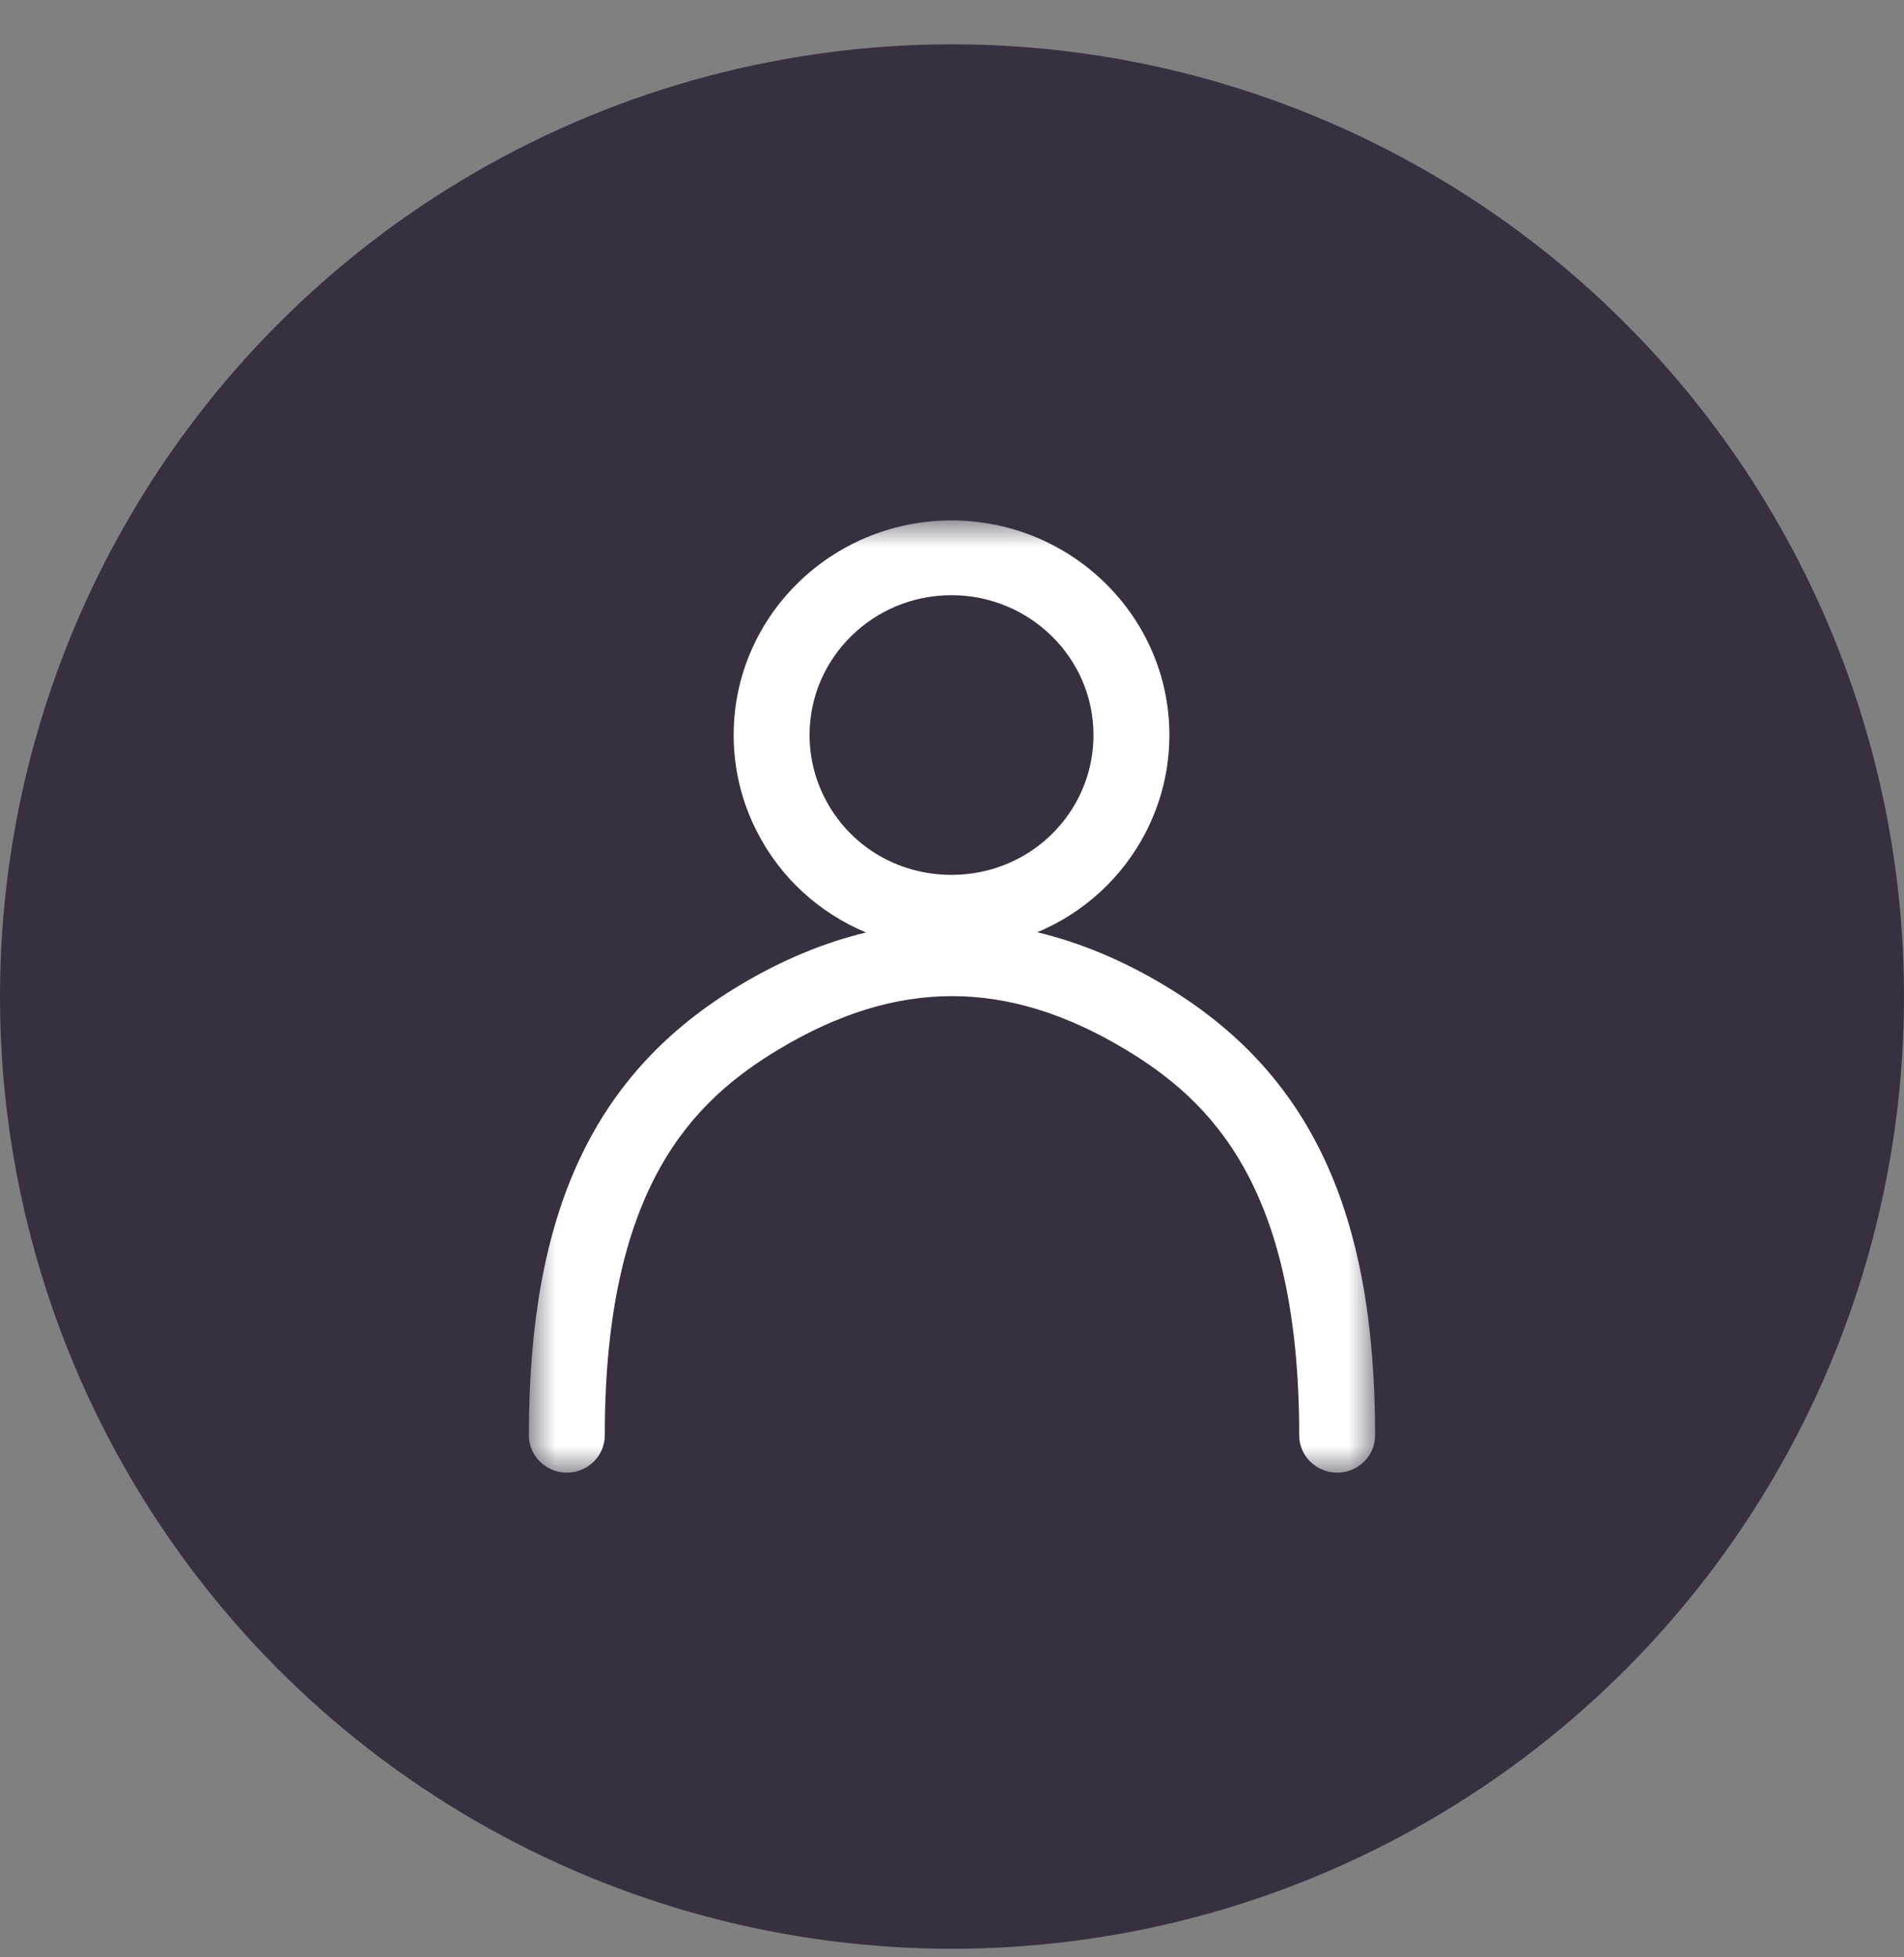
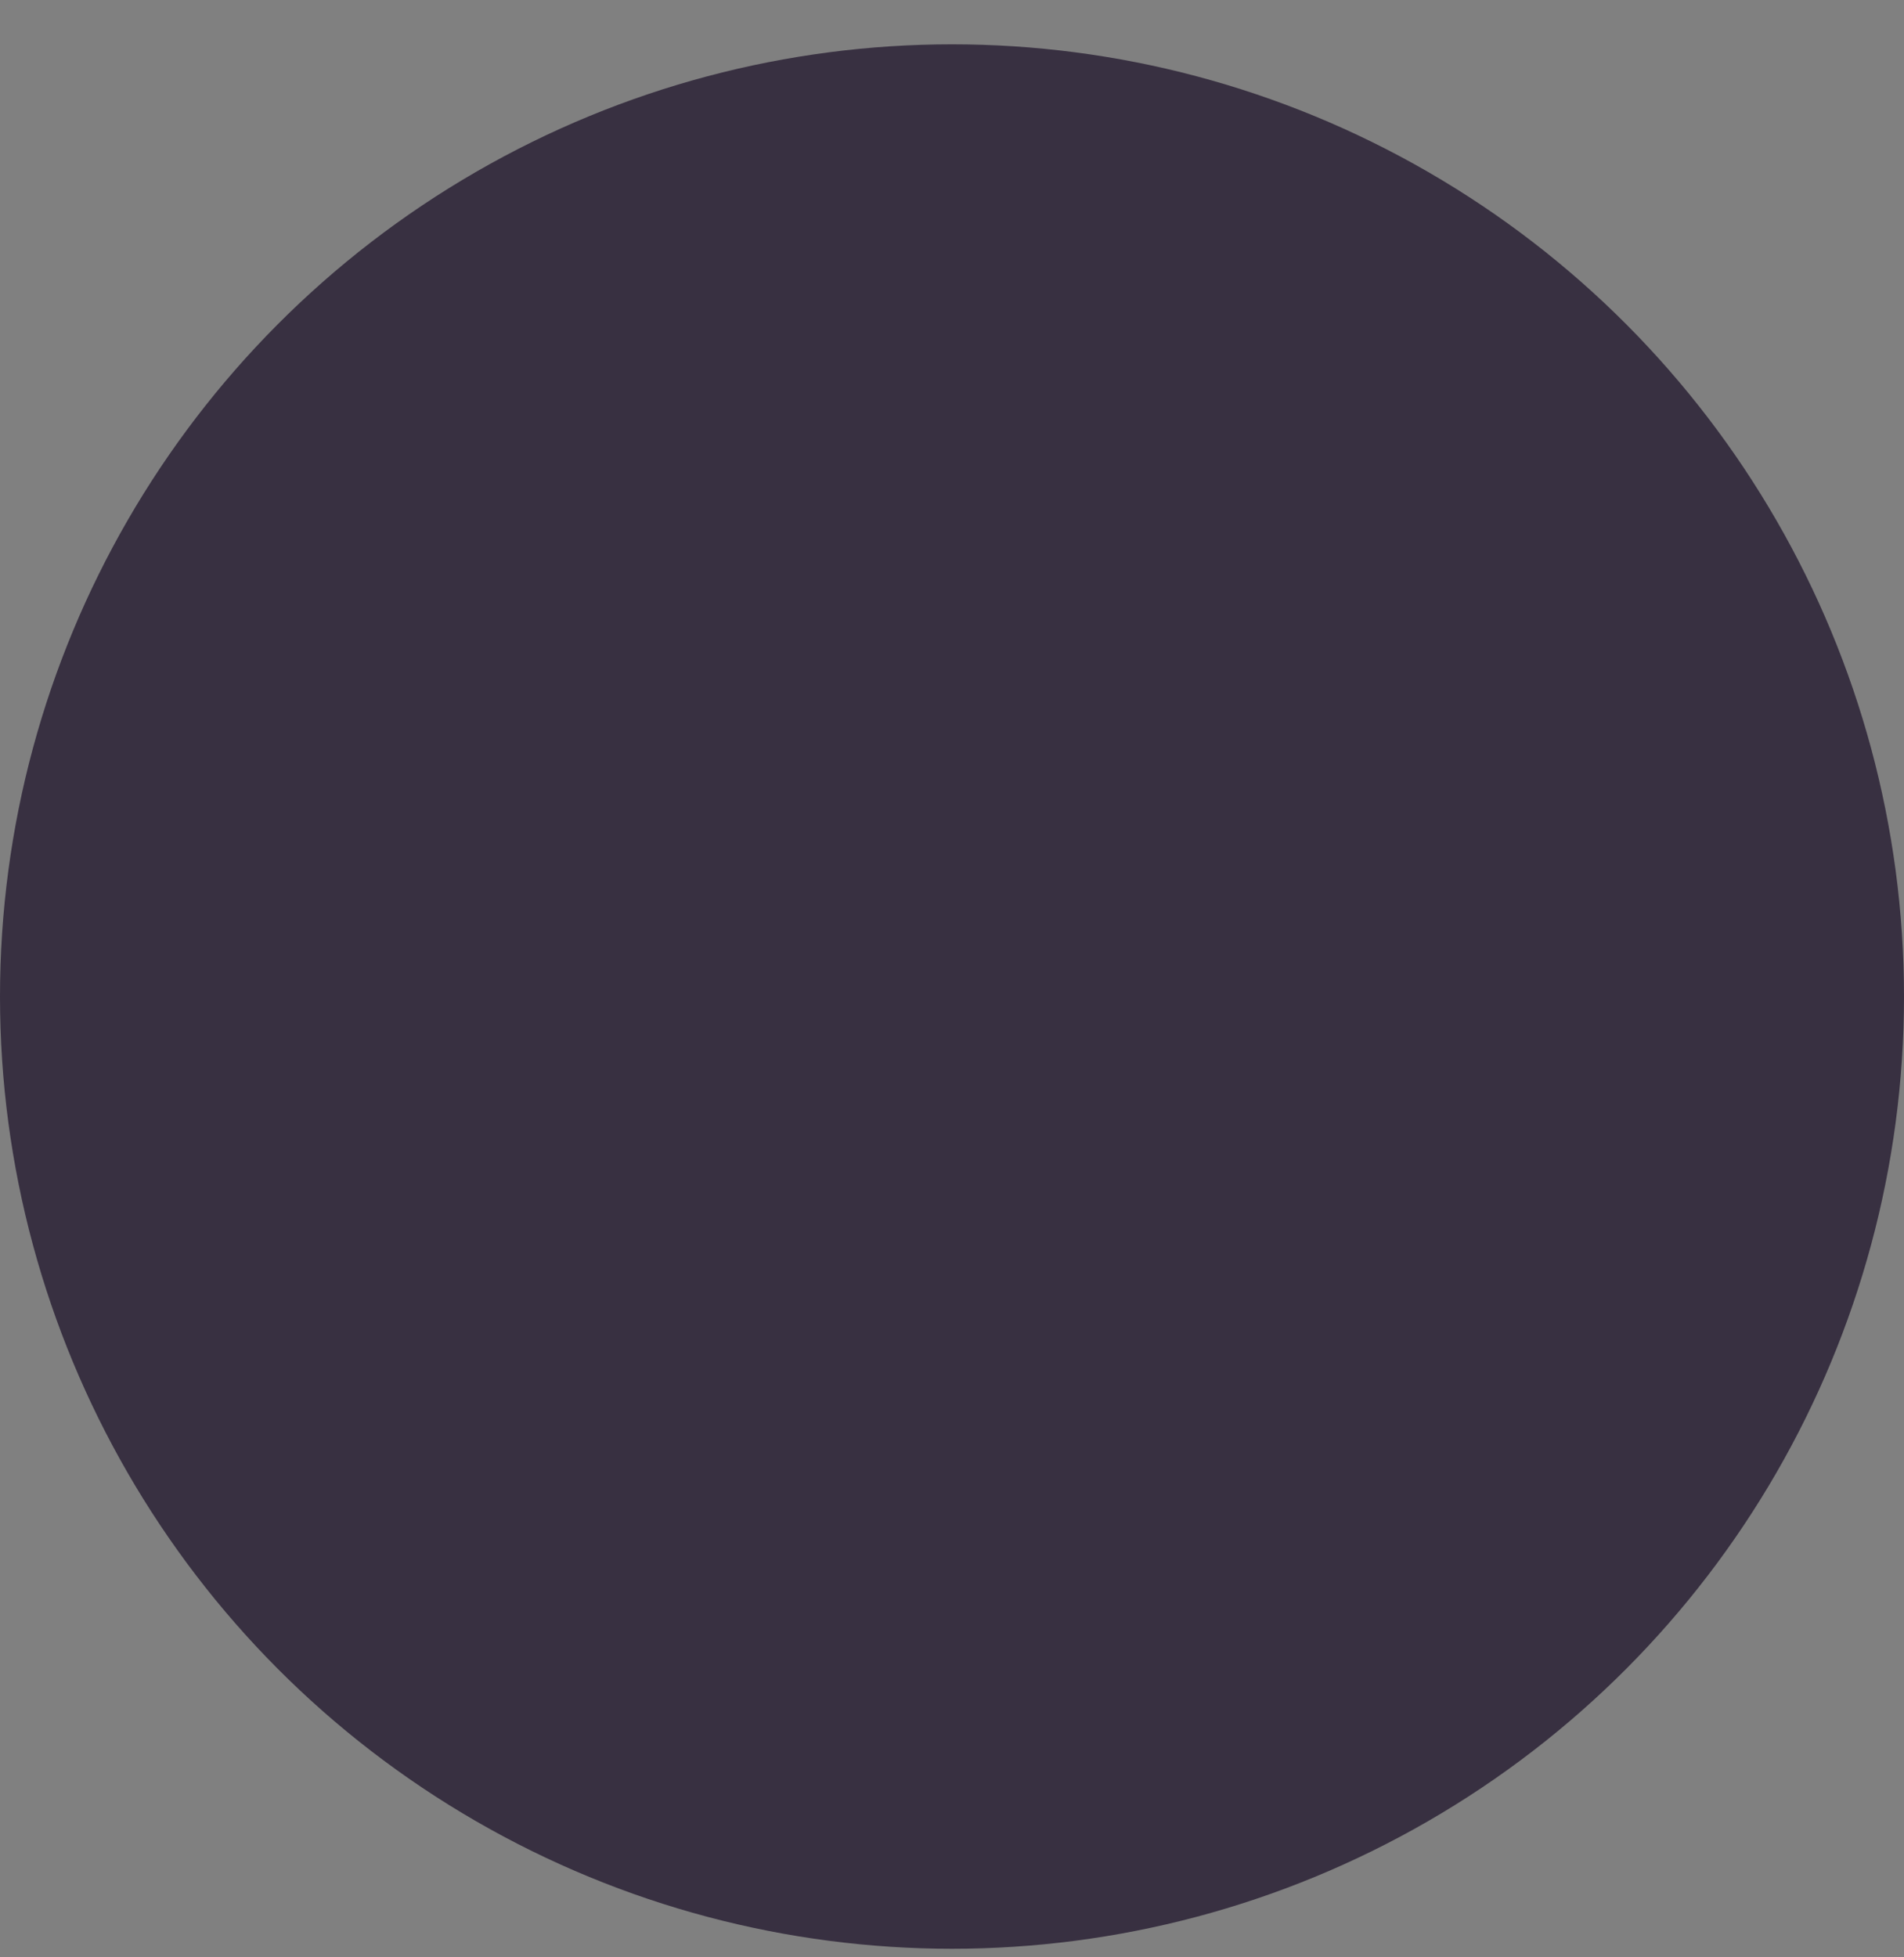
<svg xmlns="http://www.w3.org/2000/svg" xmlns:xlink="http://www.w3.org/1999/xlink" width="36px" height="37px" viewBox="0 0 36 37" version="1.1">
  <rect x="0" y="0" width="36" height="37" fill="#808080" stroke="none" />
  <title>Group 8</title>
  <defs>
-     <polygon id="path-1" points="0 0 16 0 16 18 0 18" />
-   </defs>
+     </defs>
  <g id="Page-1" stroke="none" stroke-width="1" fill="none" fill-rule="evenodd">
    <g id="Buy" transform="translate(-1006, -1096)">
      <g id="Group-8" transform="translate(1006, 1096.838)">
        <circle id="Oval" fill="#383041" cx="18" cy="18" r="18" />
        <g id="Group-3" transform="translate(10, 9)">
          <mask id="mask-2" fill="white">
            <use xlink:href="#path-1" />
          </mask>
          <g id="Clip-2" />
-           <path d="M5.593,5.245 C5.403,4.872 5.307,4.471 5.307,4.055 C5.307,2.598 6.51,1.413 7.989,1.413 C9.47,1.413 10.675,2.598 10.675,4.055 C10.675,4.471 10.579,4.872 10.391,5.243 C9.931,6.142 9.011,6.7 7.989,6.7 C6.966,6.7 6.048,6.143 5.593,5.245 M12.014,8.787 C11.216,8.309 10.415,7.977 9.612,7.785 C10.49,7.417 11.225,6.754 11.673,5.877 C11.963,5.305 12.11,4.692 12.11,4.055 C12.11,1.819 10.261,0 7.989,0 C5.719,0 3.872,1.819 3.872,4.055 C3.872,4.693 4.019,5.306 4.309,5.877 C4.756,6.757 5.493,7.421 6.375,7.789 C5.576,7.981 4.779,8.312 3.986,8.787 C1.229,10.438 -3.23870249e-05,13.062 -3.23870249e-05,17.294 C-3.23870249e-05,17.684 0.321,18 0.717,18 C1.114,18 1.435,17.684 1.435,17.294 C1.435,12.601 3.101,10.971 4.731,9.994 C6.962,8.658 9.039,8.658 11.269,9.994 C12.899,10.971 14.565,12.601 14.565,17.294 C14.565,17.684 14.886,18 15.283,18 C15.679,18 16,17.684 16,17.294 C16,13.062 14.771,10.438 12.014,8.787" id="Fill-1" fill="#FFFFFF" mask="url(#mask-2)" />
+           <path d="M5.593,5.245 C5.403,4.872 5.307,4.471 5.307,4.055 C5.307,2.598 6.51,1.413 7.989,1.413 C9.47,1.413 10.675,2.598 10.675,4.055 C10.675,4.471 10.579,4.872 10.391,5.243 C9.931,6.142 9.011,6.7 7.989,6.7 C6.966,6.7 6.048,6.143 5.593,5.245 M12.014,8.787 C11.216,8.309 10.415,7.977 9.612,7.785 C10.49,7.417 11.225,6.754 11.673,5.877 C11.963,5.305 12.11,4.692 12.11,4.055 C12.11,1.819 10.261,0 7.989,0 C5.719,0 3.872,1.819 3.872,4.055 C3.872,4.693 4.019,5.306 4.309,5.877 C4.756,6.757 5.493,7.421 6.375,7.789 C5.576,7.981 4.779,8.312 3.986,8.787 C1.229,10.438 -3.23870249e-05,13.062 -3.23870249e-05,17.294 C1.114,18 1.435,17.684 1.435,17.294 C1.435,12.601 3.101,10.971 4.731,9.994 C6.962,8.658 9.039,8.658 11.269,9.994 C12.899,10.971 14.565,12.601 14.565,17.294 C14.565,17.684 14.886,18 15.283,18 C15.679,18 16,17.684 16,17.294 C16,13.062 14.771,10.438 12.014,8.787" id="Fill-1" fill="#FFFFFF" mask="url(#mask-2)" />
        </g>
      </g>
    </g>
  </g>
</svg>